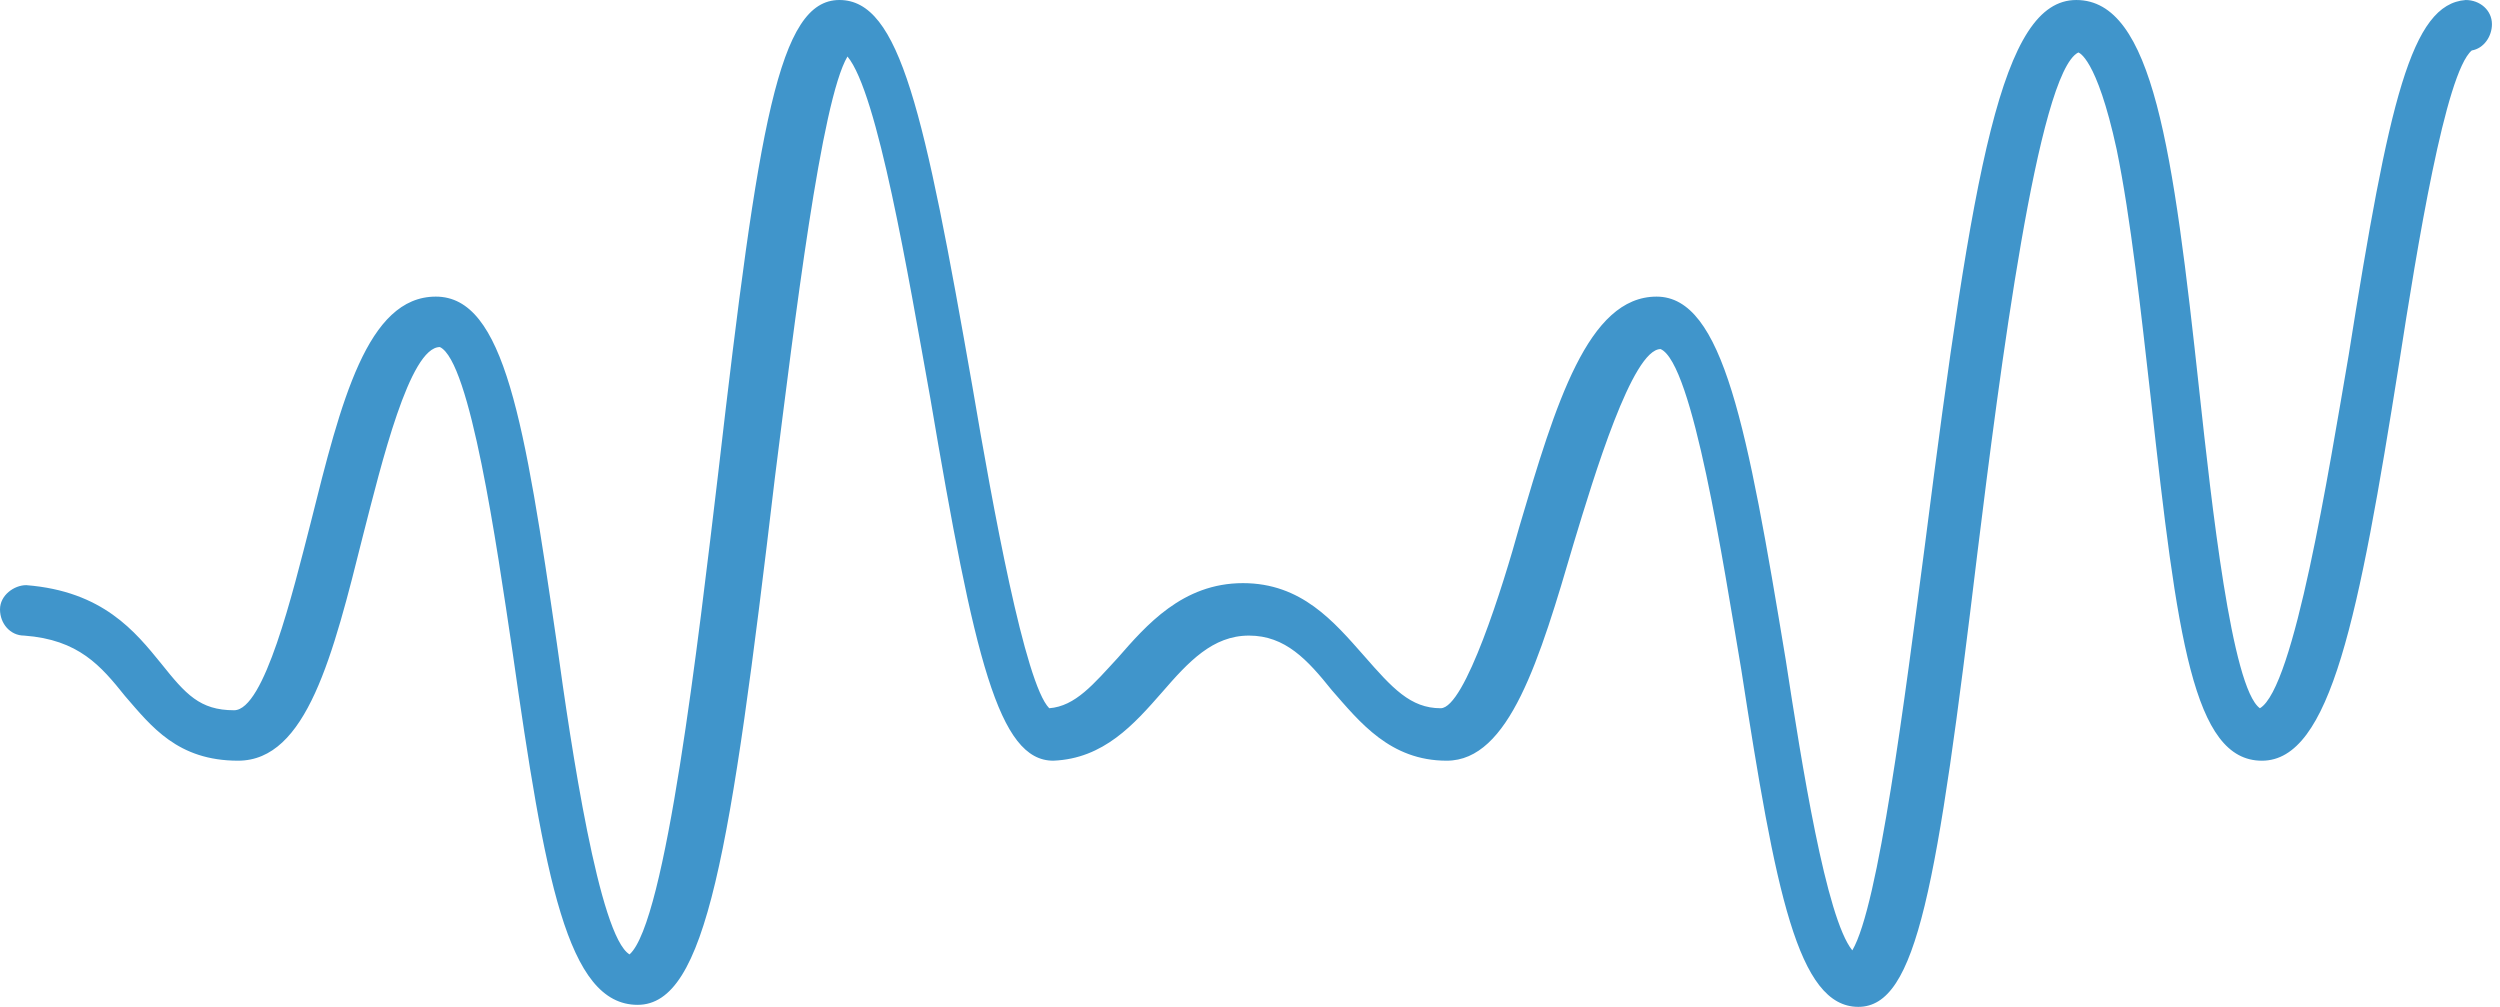
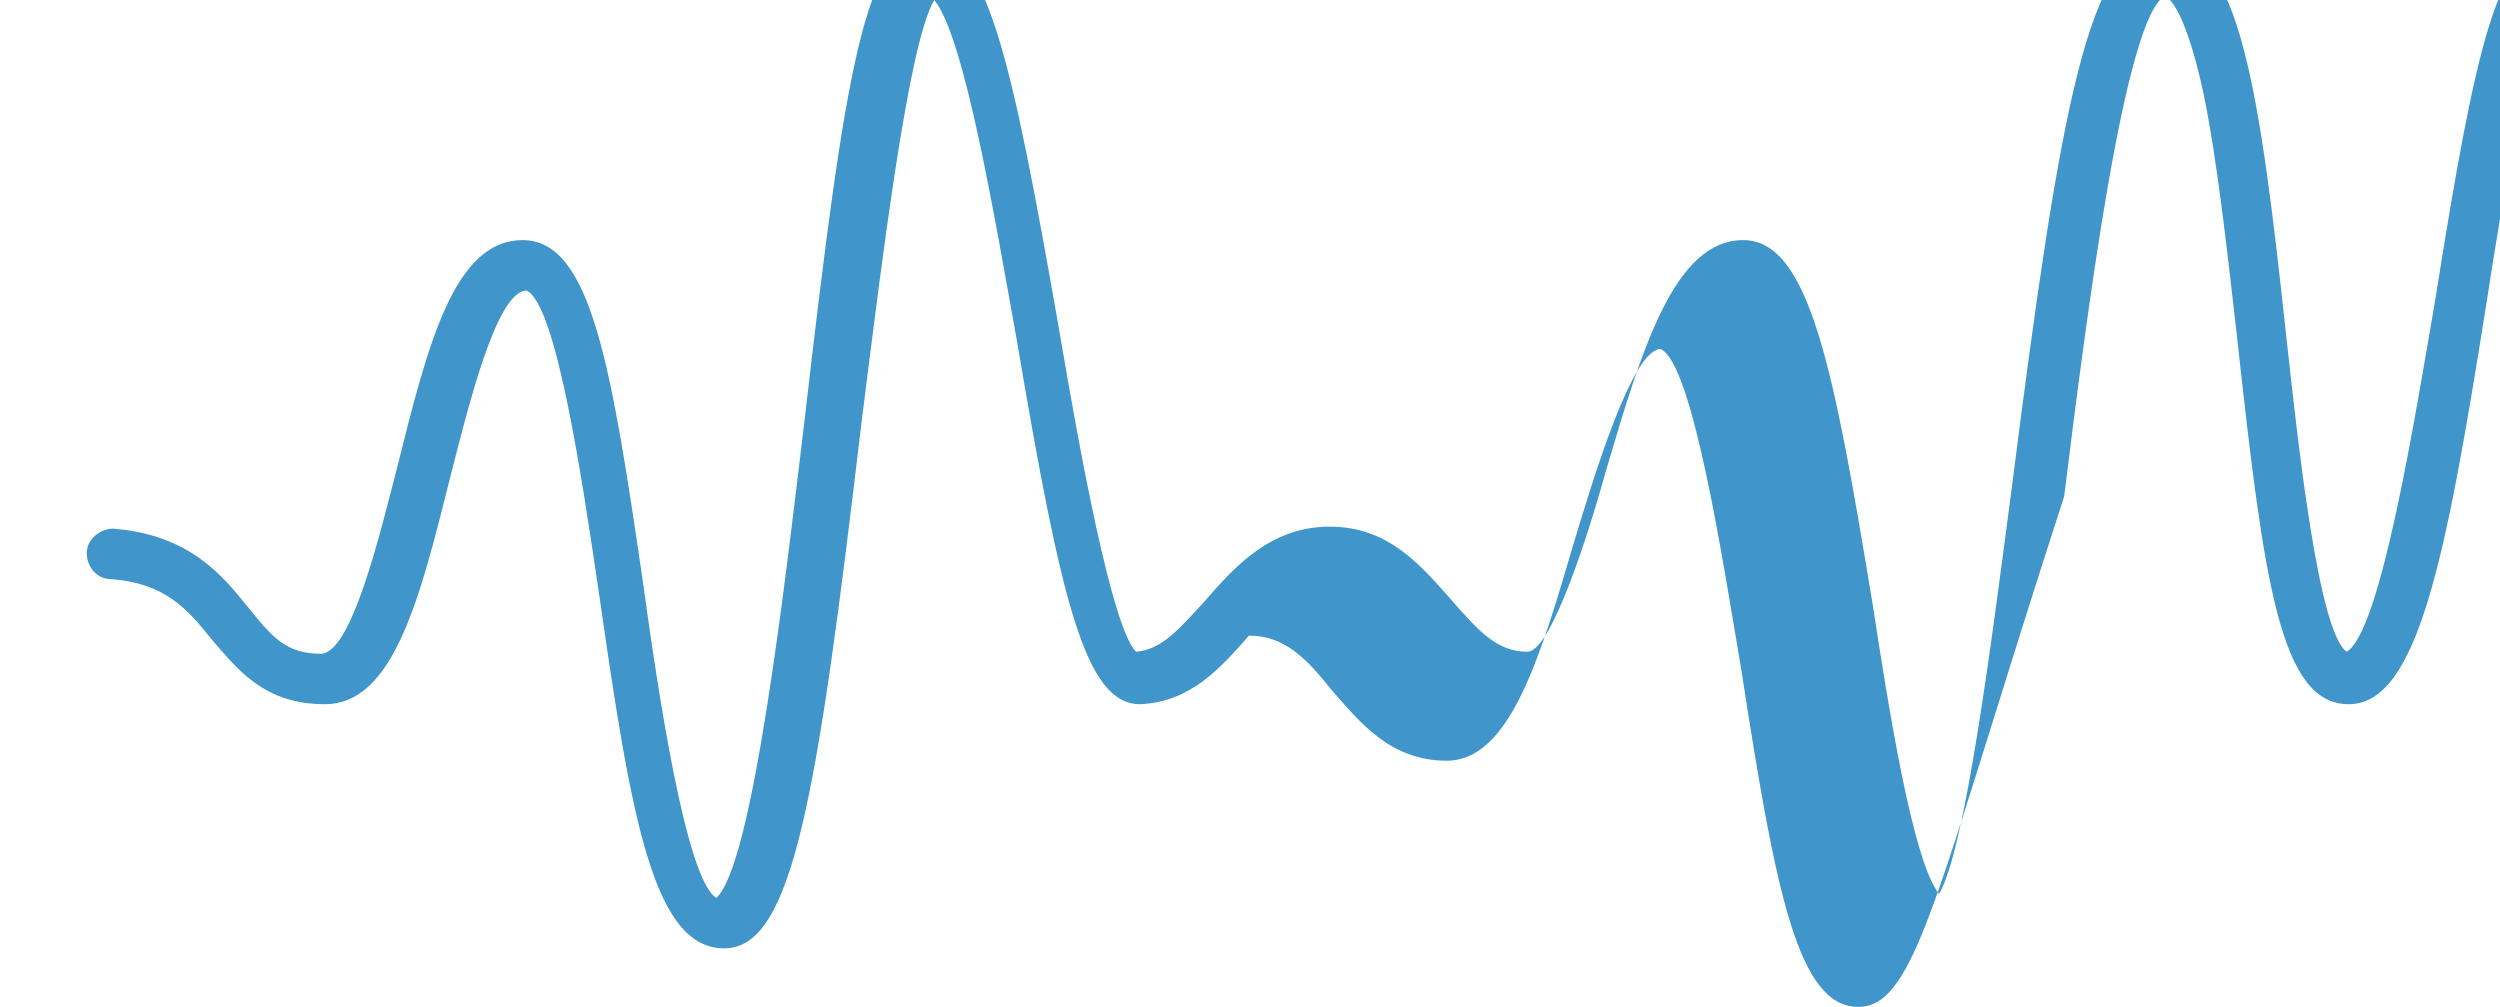
<svg xmlns="http://www.w3.org/2000/svg" version="1.1" id="Layer_1" x="0px" y="0px" viewBox="0 0 123.9 49.9" style="enable-background:new 0 0 123.9 49.9;" xml:space="preserve">
  <style type="text/css">
	.st0{fill:#4095CB;}
</style>
  <g id="Path_814">
-     <path class="st0" d="M92.1,49.9c-3,0-4.1-5.7-5.8-16.7c-0.9-5.3-2.4-15.2-4-15.9c-1.4,0-3.3,6.3-4.3,9.6   c-1.7,5.8-3.2,10.8-6.3,10.8c-2.8,0-4.3-1.9-5.7-3.5c-1.2-1.5-2.3-2.7-4.1-2.7c-1.8,0-3,1.3-4.3,2.8c-1.4,1.6-2.9,3.3-5.4,3.4   c0,0,0,0,0,0c-2.7,0-3.9-5-6.1-18c-1.1-6.1-2.6-15.1-4.1-16.9c-1.3,2.2-2.6,13-3.6,20.9c-2.2,18.6-3.4,26.1-6.8,26.1   c-3.5,0-4.6-6.3-6.2-17.5c-0.8-5.4-2.1-14.4-3.6-15.1c-1.5,0-2.9,5.8-3.8,9.3c-1.5,6-2.8,11.2-6.2,11.2c-3,0-4.3-1.7-5.6-3.2   c-1.2-1.5-2.3-2.8-5-3c-0.7,0-1.2-0.6-1.2-1.3c0-0.7,0.7-1.2,1.3-1.2c3.8,0.3,5.4,2.3,6.7,3.9c1.2,1.5,1.9,2.3,3.6,2.3   c1.5,0,2.9-5.8,3.8-9.3c1.5-6,2.8-11.2,6.2-11.2c3.4,0,4.4,6.2,6,17.2c0.7,5.1,2.1,14.5,3.6,15.4c1.8-1.6,3.4-15.5,4.4-23.9   c2-17.3,3-23.4,6-23.4c3,0,4.2,5.5,6.6,19.2c1,5.9,2.6,14.7,3.8,15.9c1.3-0.1,2.2-1.2,3.4-2.5c1.4-1.6,3.2-3.7,6.2-3.7   c2.9,0,4.5,1.9,6,3.6c1.4,1.6,2.3,2.6,3.8,2.6c1.2,0,3.1-6.1,3.9-9c1.8-6.1,3.4-11.4,6.8-11.4c3.3,0,4.5,6.5,6.4,18   c0.8,5.2,2,12.8,3.3,14.4c1.3-2.2,2.6-12.5,3.6-20.1c2.4-18.8,3.8-27,7.5-27c3.8,0,4.8,7.4,6.1,19.4c0.6,5.5,1.6,14.7,3,15.7   c1.7-1,3.4-11.7,4.4-17.5c2-12.6,3.1-17.4,5.8-17.6c0.7,0,1.3,0.5,1.3,1.2c0,0.6-0.4,1.2-1,1.3c-1.3,1.1-2.7,9.7-3.6,15.5   c-2,12.6-3.4,19.7-6.8,19.7c-3.4,0-4.2-6.1-5.5-17.9c-0.5-4.4-1-9-1.7-12.4c-1-4.6-1.9-4.8-1.9-4.8c-2,1-3.9,15.9-5,24.8   C96,44,95,49.9,92.1,49.9z M122.6,2.6C122.6,2.6,122.6,2.6,122.6,2.6C122.6,2.6,122.6,2.6,122.6,2.6z" />
+     <path class="st0" d="M92.1,49.9c-3,0-4.1-5.7-5.8-16.7c-0.9-5.3-2.4-15.2-4-15.9c-1.4,0-3.3,6.3-4.3,9.6   c-1.7,5.8-3.2,10.8-6.3,10.8c-2.8,0-4.3-1.9-5.7-3.5c-1.2-1.5-2.3-2.7-4.1-2.7c-1.4,1.6-2.9,3.3-5.4,3.4   c0,0,0,0,0,0c-2.7,0-3.9-5-6.1-18c-1.1-6.1-2.6-15.1-4.1-16.9c-1.3,2.2-2.6,13-3.6,20.9c-2.2,18.6-3.4,26.1-6.8,26.1   c-3.5,0-4.6-6.3-6.2-17.5c-0.8-5.4-2.1-14.4-3.6-15.1c-1.5,0-2.9,5.8-3.8,9.3c-1.5,6-2.8,11.2-6.2,11.2c-3,0-4.3-1.7-5.6-3.2   c-1.2-1.5-2.3-2.8-5-3c-0.7,0-1.2-0.6-1.2-1.3c0-0.7,0.7-1.2,1.3-1.2c3.8,0.3,5.4,2.3,6.7,3.9c1.2,1.5,1.9,2.3,3.6,2.3   c1.5,0,2.9-5.8,3.8-9.3c1.5-6,2.8-11.2,6.2-11.2c3.4,0,4.4,6.2,6,17.2c0.7,5.1,2.1,14.5,3.6,15.4c1.8-1.6,3.4-15.5,4.4-23.9   c2-17.3,3-23.4,6-23.4c3,0,4.2,5.5,6.6,19.2c1,5.9,2.6,14.7,3.8,15.9c1.3-0.1,2.2-1.2,3.4-2.5c1.4-1.6,3.2-3.7,6.2-3.7   c2.9,0,4.5,1.9,6,3.6c1.4,1.6,2.3,2.6,3.8,2.6c1.2,0,3.1-6.1,3.9-9c1.8-6.1,3.4-11.4,6.8-11.4c3.3,0,4.5,6.5,6.4,18   c0.8,5.2,2,12.8,3.3,14.4c1.3-2.2,2.6-12.5,3.6-20.1c2.4-18.8,3.8-27,7.5-27c3.8,0,4.8,7.4,6.1,19.4c0.6,5.5,1.6,14.7,3,15.7   c1.7-1,3.4-11.7,4.4-17.5c2-12.6,3.1-17.4,5.8-17.6c0.7,0,1.3,0.5,1.3,1.2c0,0.6-0.4,1.2-1,1.3c-1.3,1.1-2.7,9.7-3.6,15.5   c-2,12.6-3.4,19.7-6.8,19.7c-3.4,0-4.2-6.1-5.5-17.9c-0.5-4.4-1-9-1.7-12.4c-1-4.6-1.9-4.8-1.9-4.8c-2,1-3.9,15.9-5,24.8   C96,44,95,49.9,92.1,49.9z M122.6,2.6C122.6,2.6,122.6,2.6,122.6,2.6C122.6,2.6,122.6,2.6,122.6,2.6z" />
  </g>
</svg>